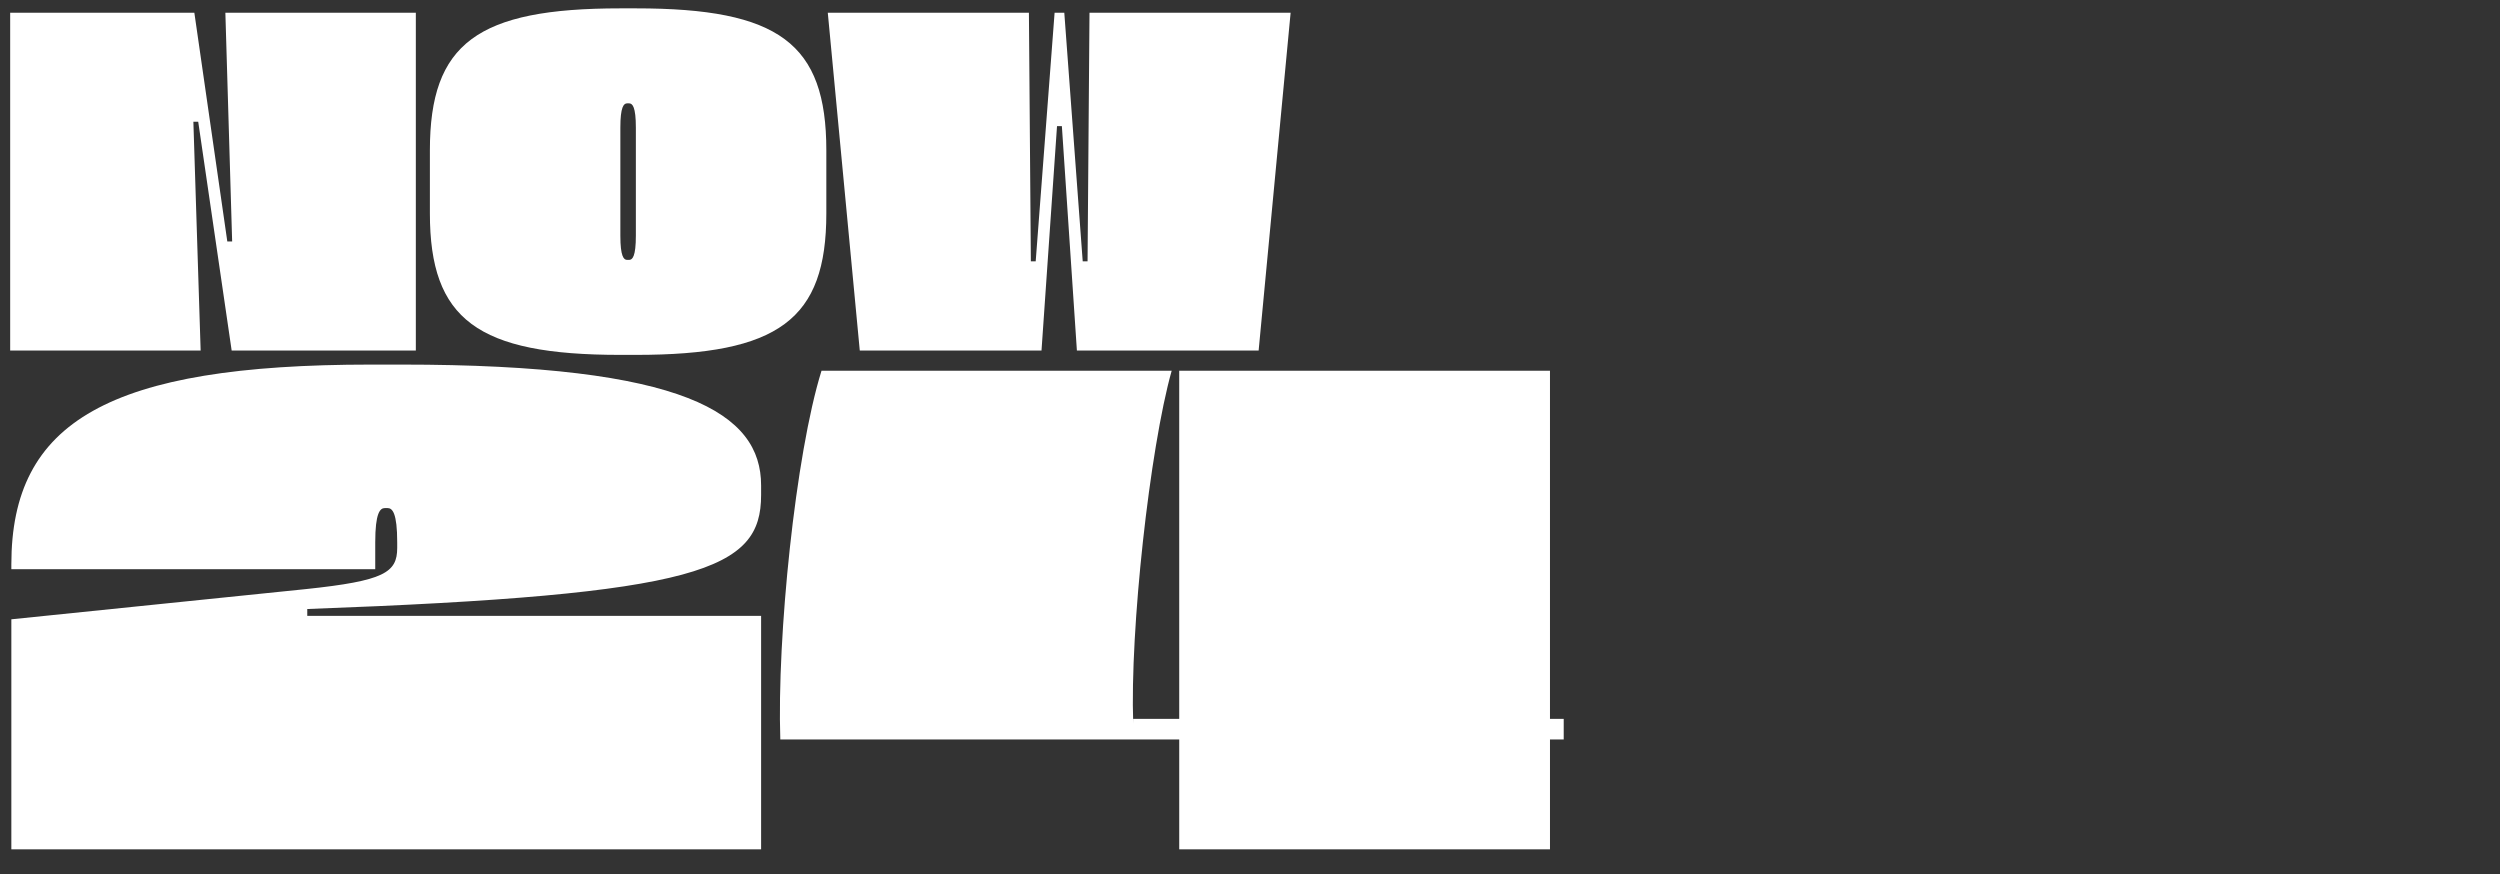
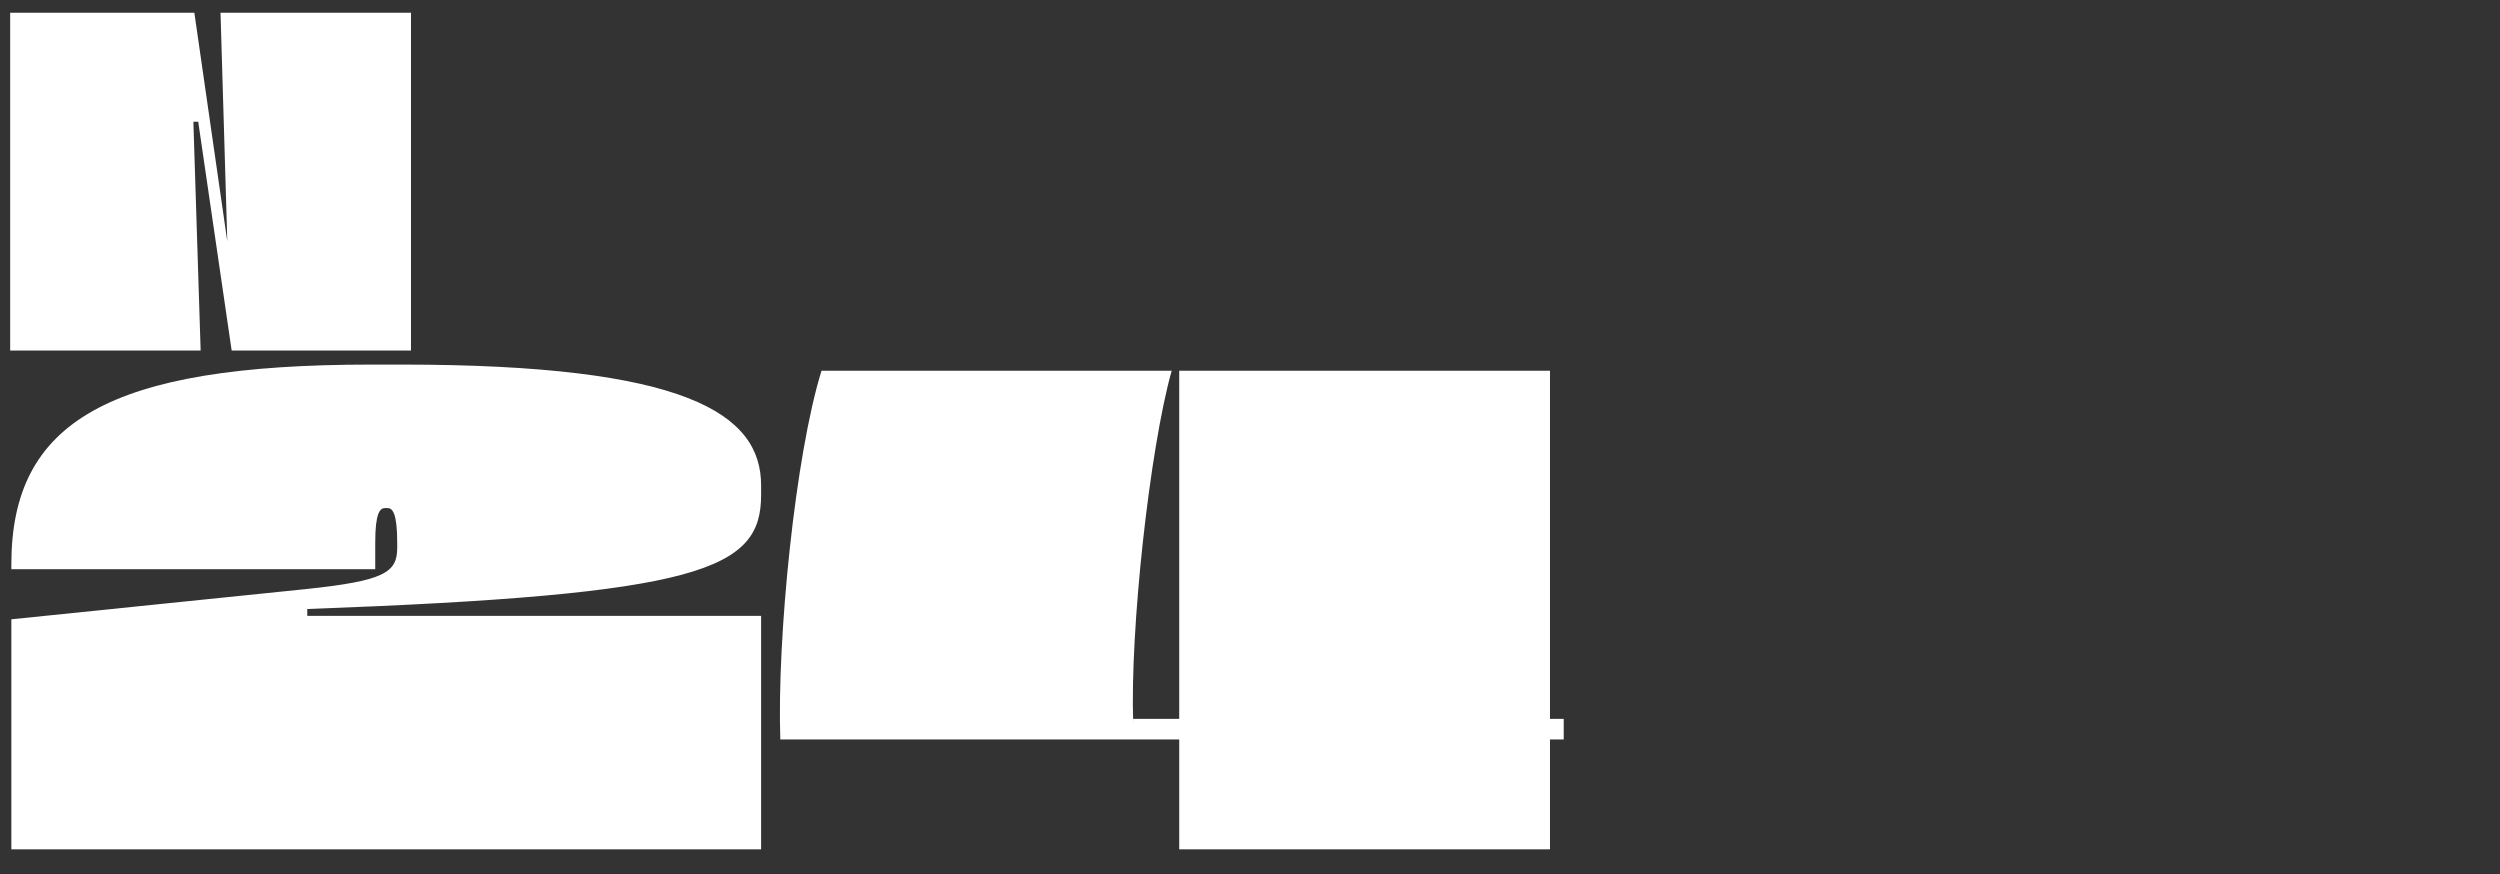
<svg xmlns="http://www.w3.org/2000/svg" id="Document" viewBox="0 0 1238 433">
  <rect x="0" y="0" width="1238" height="433" fill="#333333" stroke="none" />
  <defs>
    <style>
      .cls-1 {
        fill: #fff;
      }
    </style>
  </defs>
-   <path class="cls-1" d="M5.04,173.58V6.29H96.24l16.32,113.28h2.4l-3.36-113.28h94.32V173.58H114.72l-16.56-113.28h-2.4l3.6,113.28H5.04Z" />
-   <path class="cls-1" d="M307.2,175.74c-70.8,0-94.32-17.52-94.32-70.08v-31.2c0-53.04,23.52-70.32,94.32-70.32h7.68c70.8,0,94.32,17.28,94.32,70.32v31.2c0,52.56-23.52,70.08-94.32,70.08h-7.68Zm4.32-47.04c1.68,0,3.36-1.68,3.36-12V63.18c0-10.32-1.68-12-3.36-12h-.96c-1.68,0-3.36,1.68-3.36,12v53.52c0,10.32,1.68,12,3.36,12h.96Z" />
-   <path class="cls-1" d="M425.76,173.58L409.92,6.29h99.6l.96,123.12h2.4l9.36-123.12h4.8l9.12,123.12h2.4l.96-123.12h99.6l-15.84,167.28h-90l-7.44-111.12h-2.4l-7.68,111.12h-90Z" />
+   <path class="cls-1" d="M5.04,173.58V6.29H96.24l16.32,113.28l-3.36-113.28h94.32V173.58H114.72l-16.56-113.28h-2.4l3.6,113.28H5.04Z" />
  <path class="cls-1" d="M5.62,420.58v-113.9l145.86-14.96c38.76-4.08,45.22-8.16,45.22-20.4v-2.72c0-14.62-2.38-17-4.76-17h-1.36c-2.38,0-4.76,2.38-4.76,17v13.26H5.62v-2.38c0-70.72,48.28-98.94,178.16-98.94h14.96c140.76,0,178.16,24.14,178.16,59.84v4.76c0,37.06-29.58,49.3-224.74,56.44v3.4h224.74v115.6H5.62Z" />
  <path class="cls-1" d="M774.35,355.98v10.2h-6.8v54.4h-183.6v-54.4h-197.54c-1.7-50.66,7.48-141.1,20.4-182.58h173.4c-10.88,38.76-20.74,128.52-19.04,174.76v-2.38h22.78V183.6h183.6v172.38h6.8Z" />
</svg>